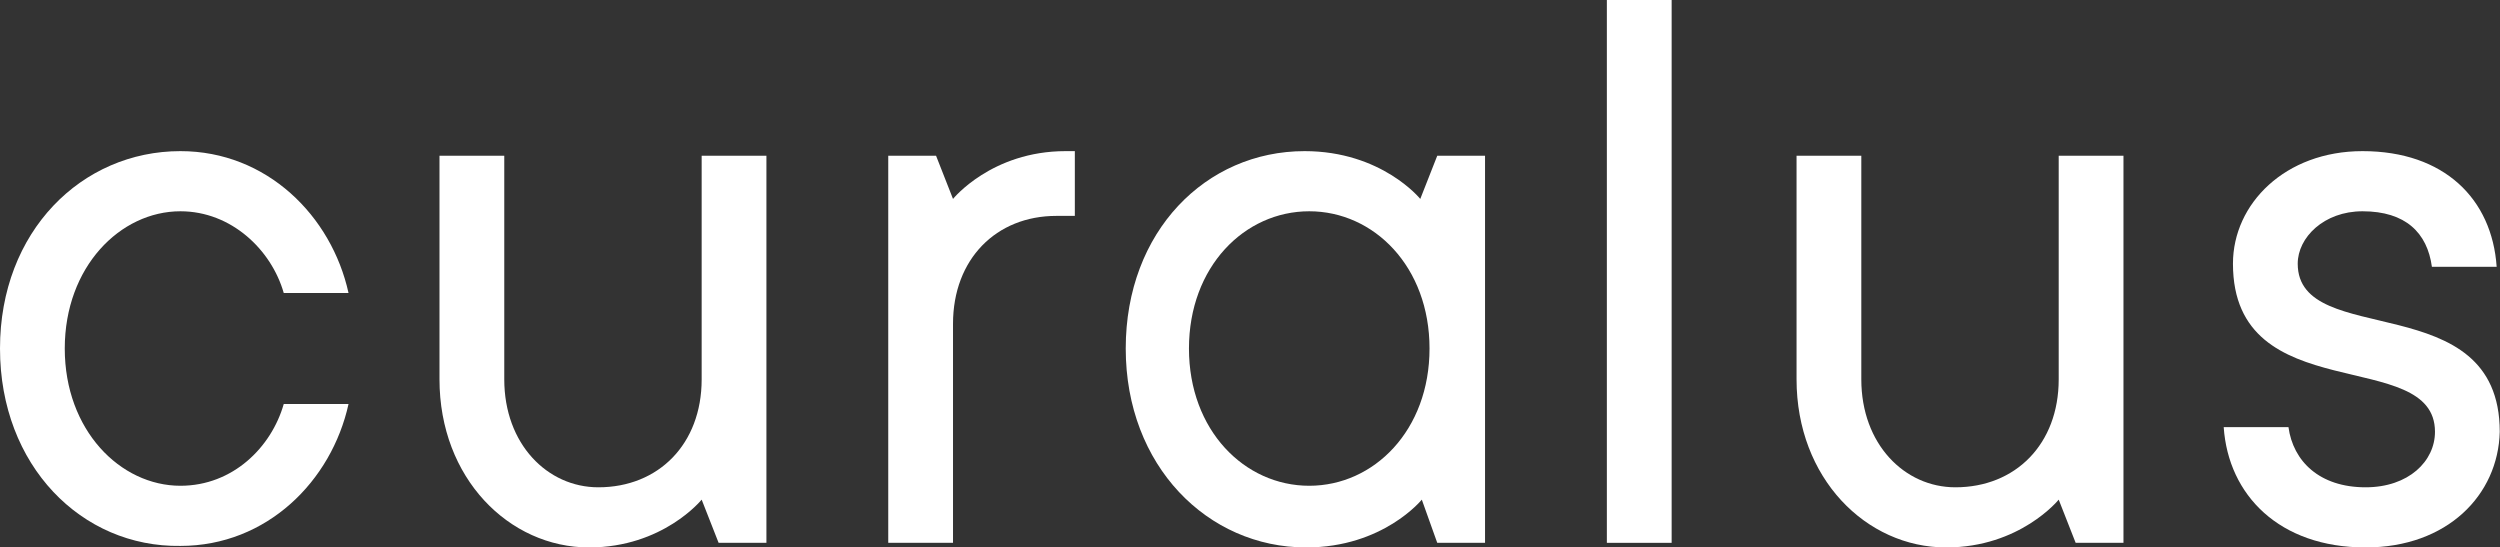
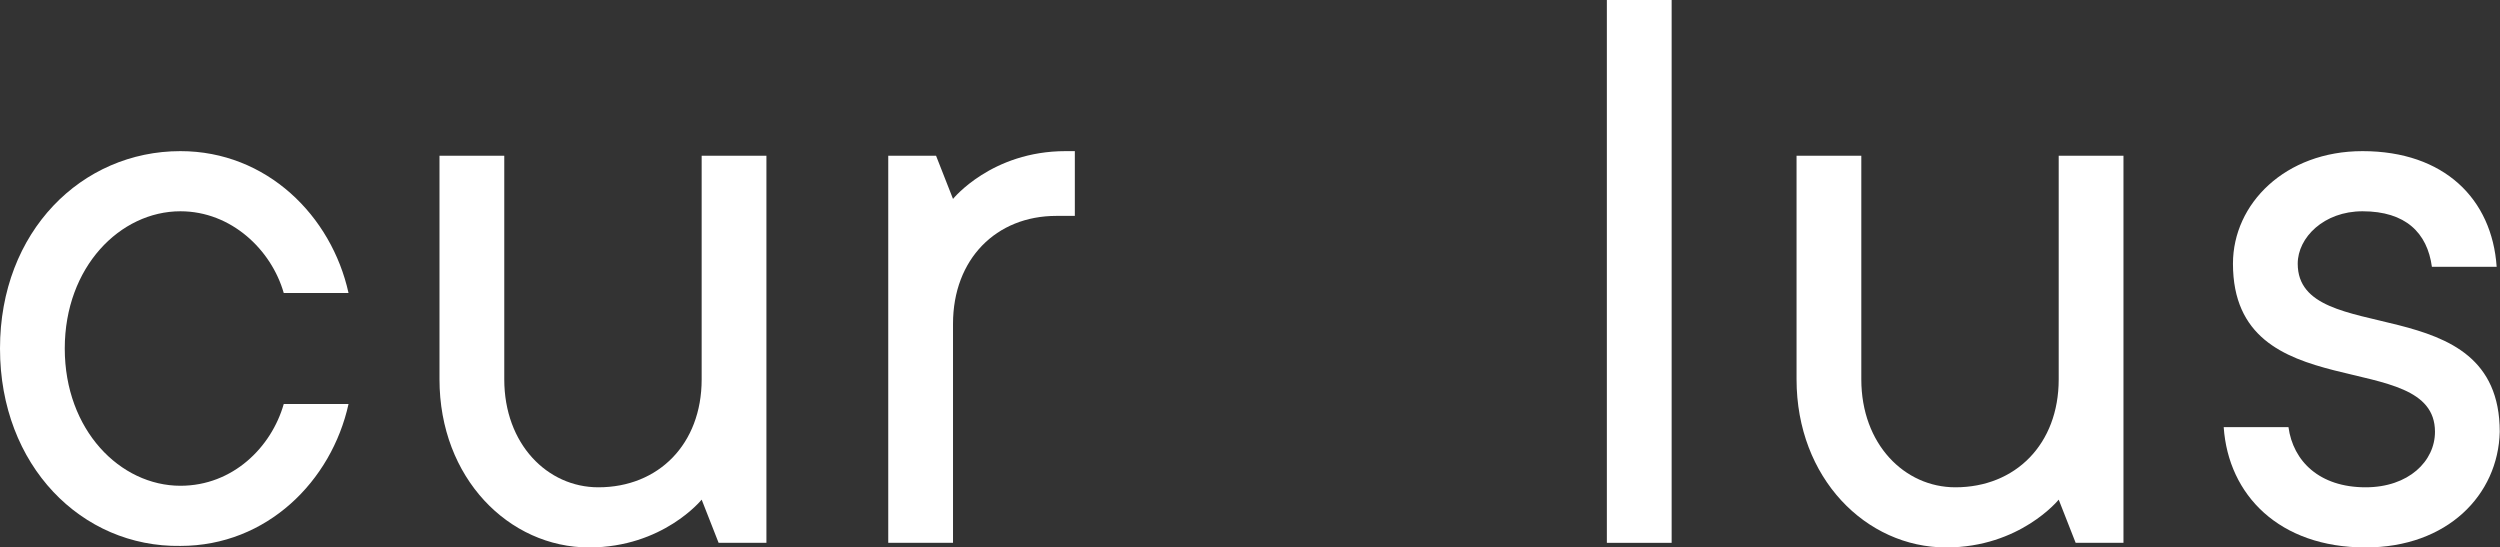
<svg xmlns="http://www.w3.org/2000/svg" width="137" height="30" viewBox="0 0 137 30" fill="none">
  <rect x="0" y="0" width="137" height="30" fill="#333333" stroke="none" />
  <path d="M3.549 19.099C3.549 23.578 6.592 26.62 9.887 26.62C12.761 26.62 14.873 24.507 15.549 22.141H19.099C18.169 26.366 14.62 29.916 9.887 29.916C4.479 30 0 25.521 0 19.099C0 12.676 4.479 8.282 9.887 8.282C14.62 8.282 18.169 11.831 19.099 16.056H15.549C14.873 13.69 12.676 11.578 9.887 11.578C6.592 11.578 3.549 14.62 3.549 19.099Z" fill="#FFFFFF" />
  <path d="M24.084 20.789V8.535H27.634V20.789C27.634 24.338 30 26.704 32.789 26.704C36.084 26.704 38.451 24.338 38.451 20.789V8.535H42V29.747H39.38L38.451 27.38C38.451 27.38 36.338 30 32.282 30C27.887 30 24.084 26.197 24.084 20.789Z" fill="#FFFFFF" />
  <path d="M58.817 11.831H57.887C54.592 11.831 52.225 14.197 52.225 17.747V29.747H48.676V8.535H51.296L52.225 10.901C52.225 10.901 54.338 8.282 58.394 8.282H58.901V11.831H58.817Z" fill="#FFFFFF" />
-   <path d="M77.915 27.38C77.915 27.38 75.803 30 71.578 30C66.169 30 61.69 25.521 61.69 19.099C61.69 12.676 66.085 8.282 71.493 8.282C75.718 8.282 77.831 10.901 77.831 10.901L78.761 8.535H81.38V29.747H78.761L77.915 27.38ZM71.746 11.578C68.197 11.578 65.155 14.62 65.155 19.099C65.155 23.578 68.197 26.62 71.746 26.62C75.296 26.62 78.338 23.578 78.338 19.099C78.338 14.62 75.296 11.578 71.746 11.578Z" fill="#FFFFFF" />
  <path d="M91.606 29.747H88.056V0H91.606V29.747Z" fill="#FFFFFF" />
  <path d="M98.451 20.789V8.535H102V20.789C102 24.338 104.366 26.704 107.155 26.704C110.451 26.704 112.817 24.338 112.817 20.789V8.535H116.366V29.747H113.746L112.817 27.38C112.817 27.38 110.704 30 106.648 30C102.254 30 98.451 26.197 98.451 20.789Z" fill="#FFFFFF" />
-   <path d="M129.634 30C124.901 30 122.113 27.127 121.859 23.408H125.408C125.662 25.268 127.099 26.704 129.634 26.704C132 26.704 133.437 25.268 133.437 23.662C133.437 18.93 122.366 22.479 122.366 14.451C122.366 11.155 125.239 8.282 129.465 8.282C133.944 8.282 136.563 10.901 136.817 14.62H133.268C133.014 12.761 131.831 11.578 129.465 11.578C127.352 11.578 125.915 13.014 125.915 14.451C125.915 19.183 136.986 15.634 136.986 23.662C136.901 27.127 134.113 30 129.634 30Z" fill="#FFFFFF" />
+   <path d="M129.634 30C124.901 30 122.113 27.127 121.859 23.408H125.408C125.662 25.268 127.099 26.704 129.634 26.704C132 26.704 133.437 25.268 133.437 23.662C133.437 18.93 122.366 22.479 122.366 14.451C122.366 11.155 125.239 8.282 129.465 8.282C133.944 8.282 136.563 10.901 136.817 14.62H133.268C133.014 12.761 131.831 11.578 129.465 11.578C127.352 11.578 125.915 13.014 125.915 14.451C125.915 19.183 136.986 15.634 136.986 23.662C136.901 27.127 134.113 30 129.634 30" fill="#FFFFFF" />
</svg>